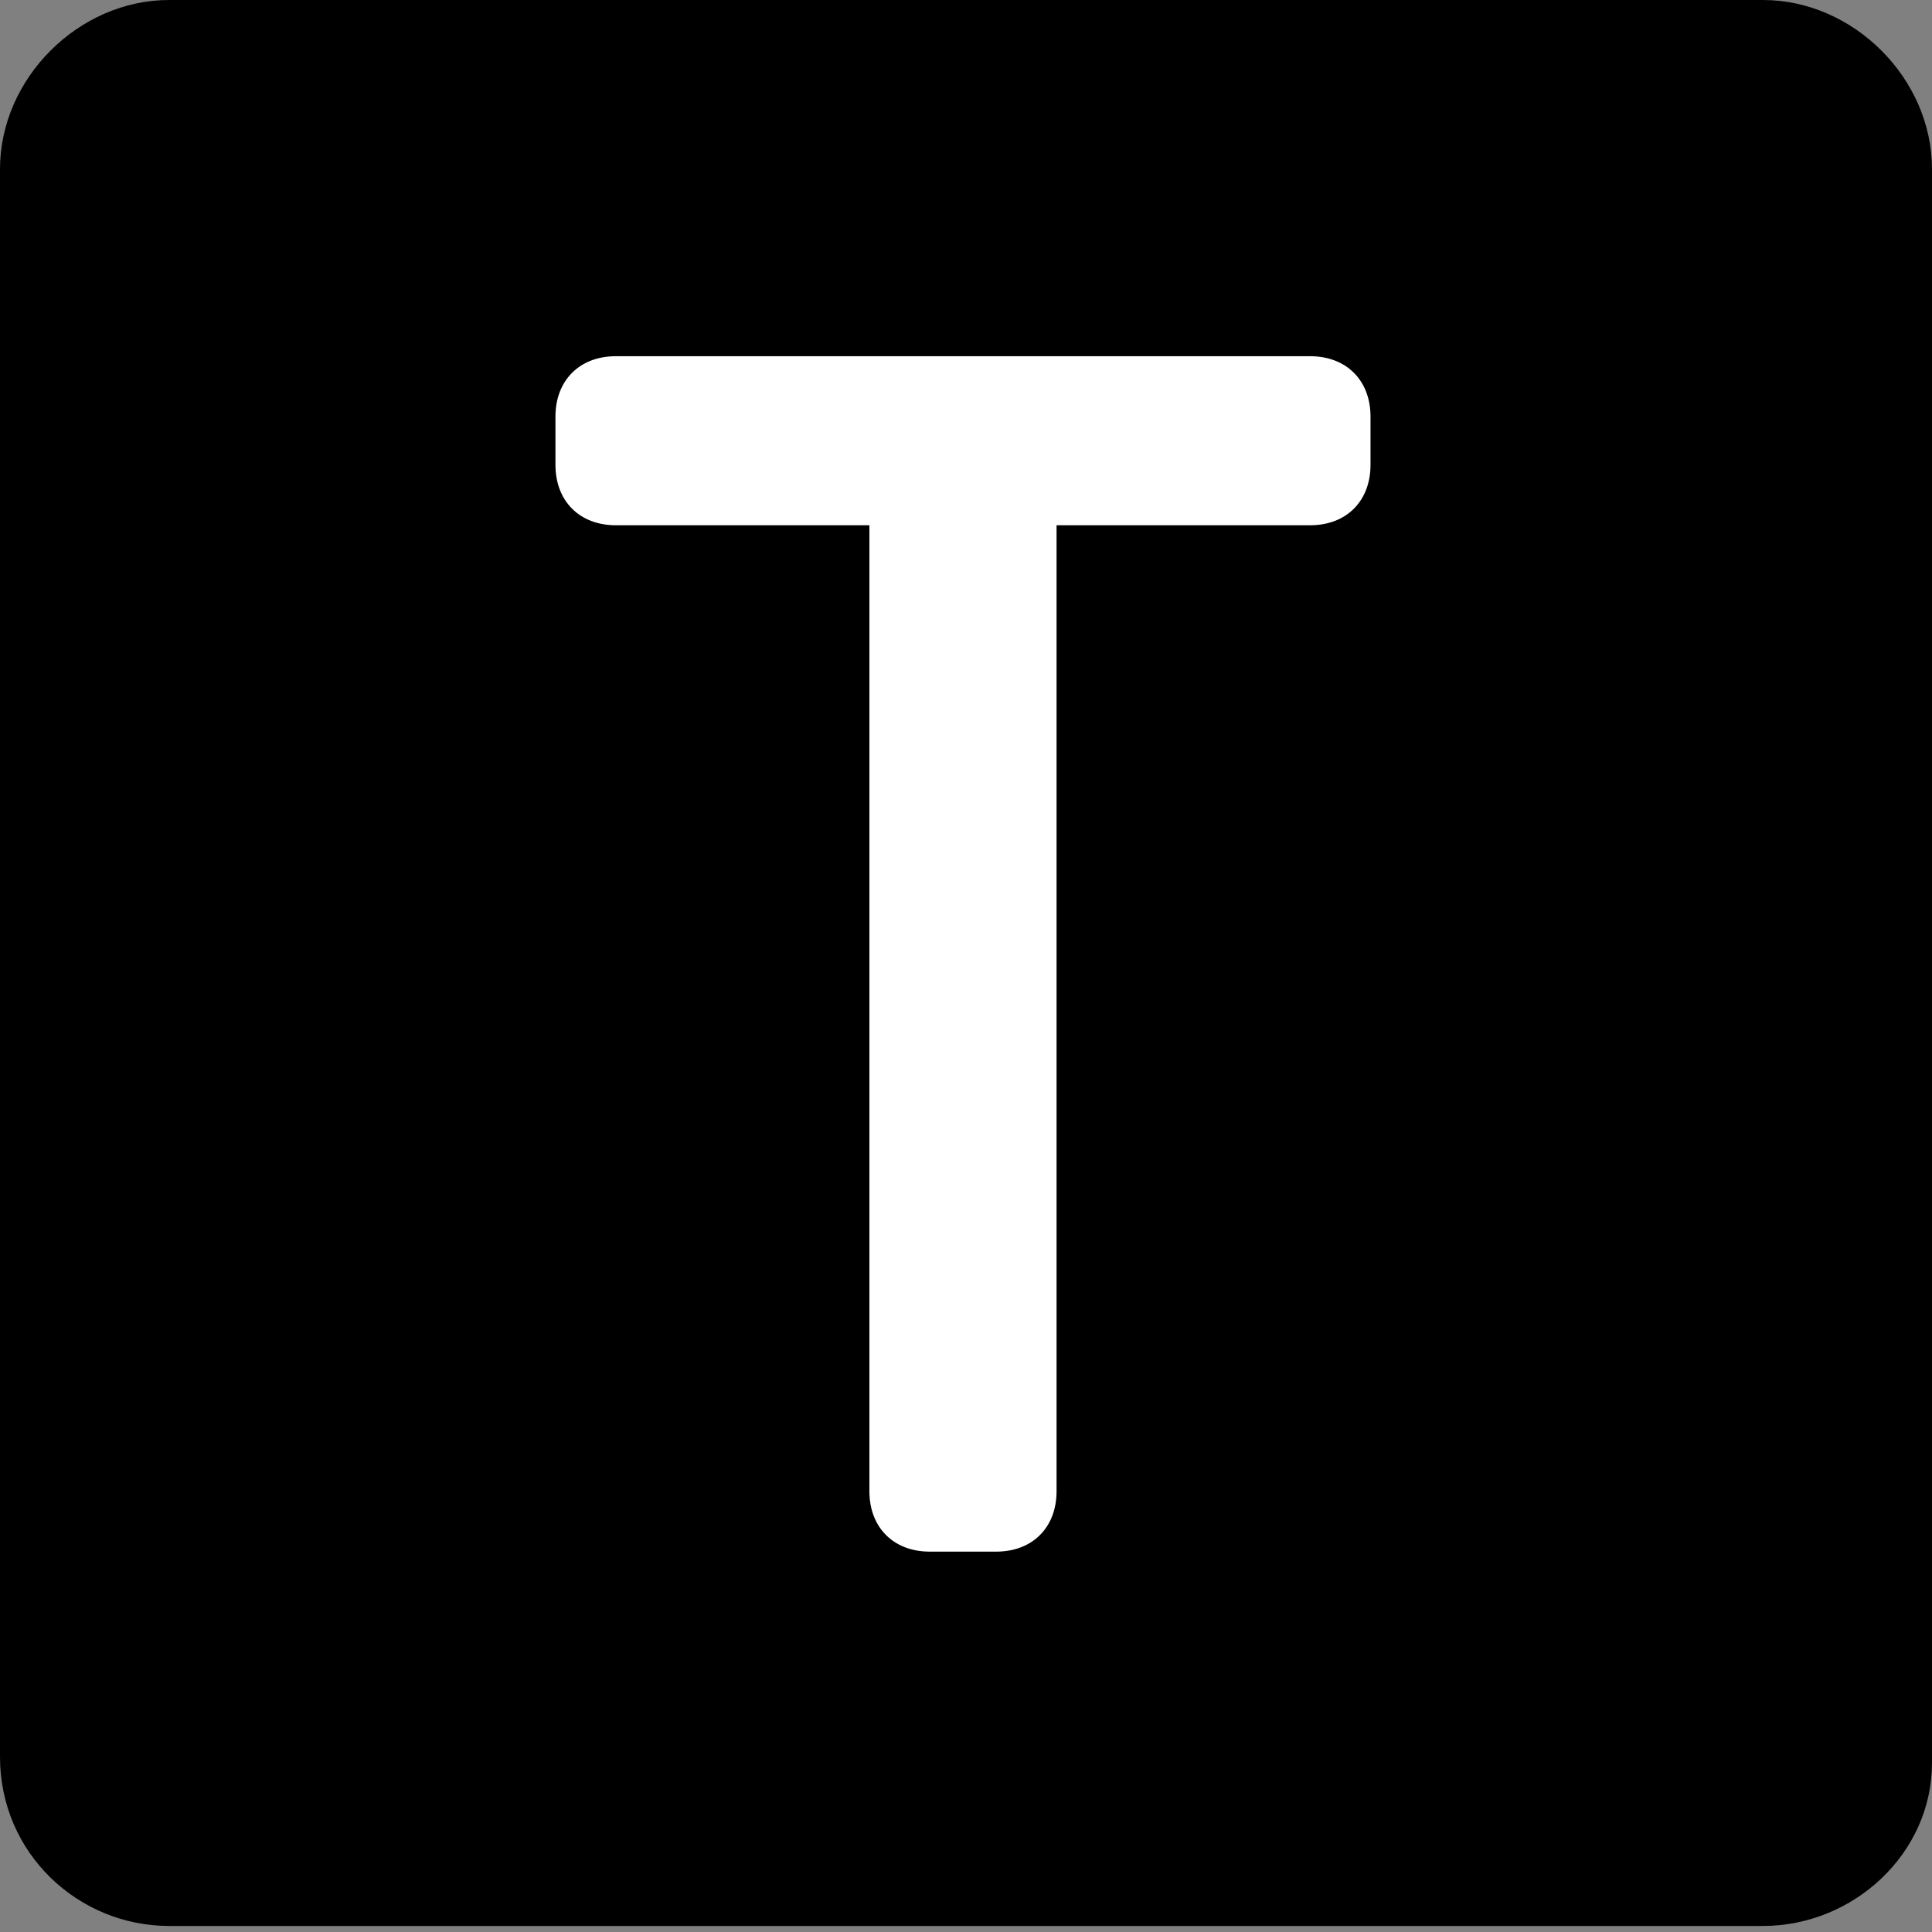
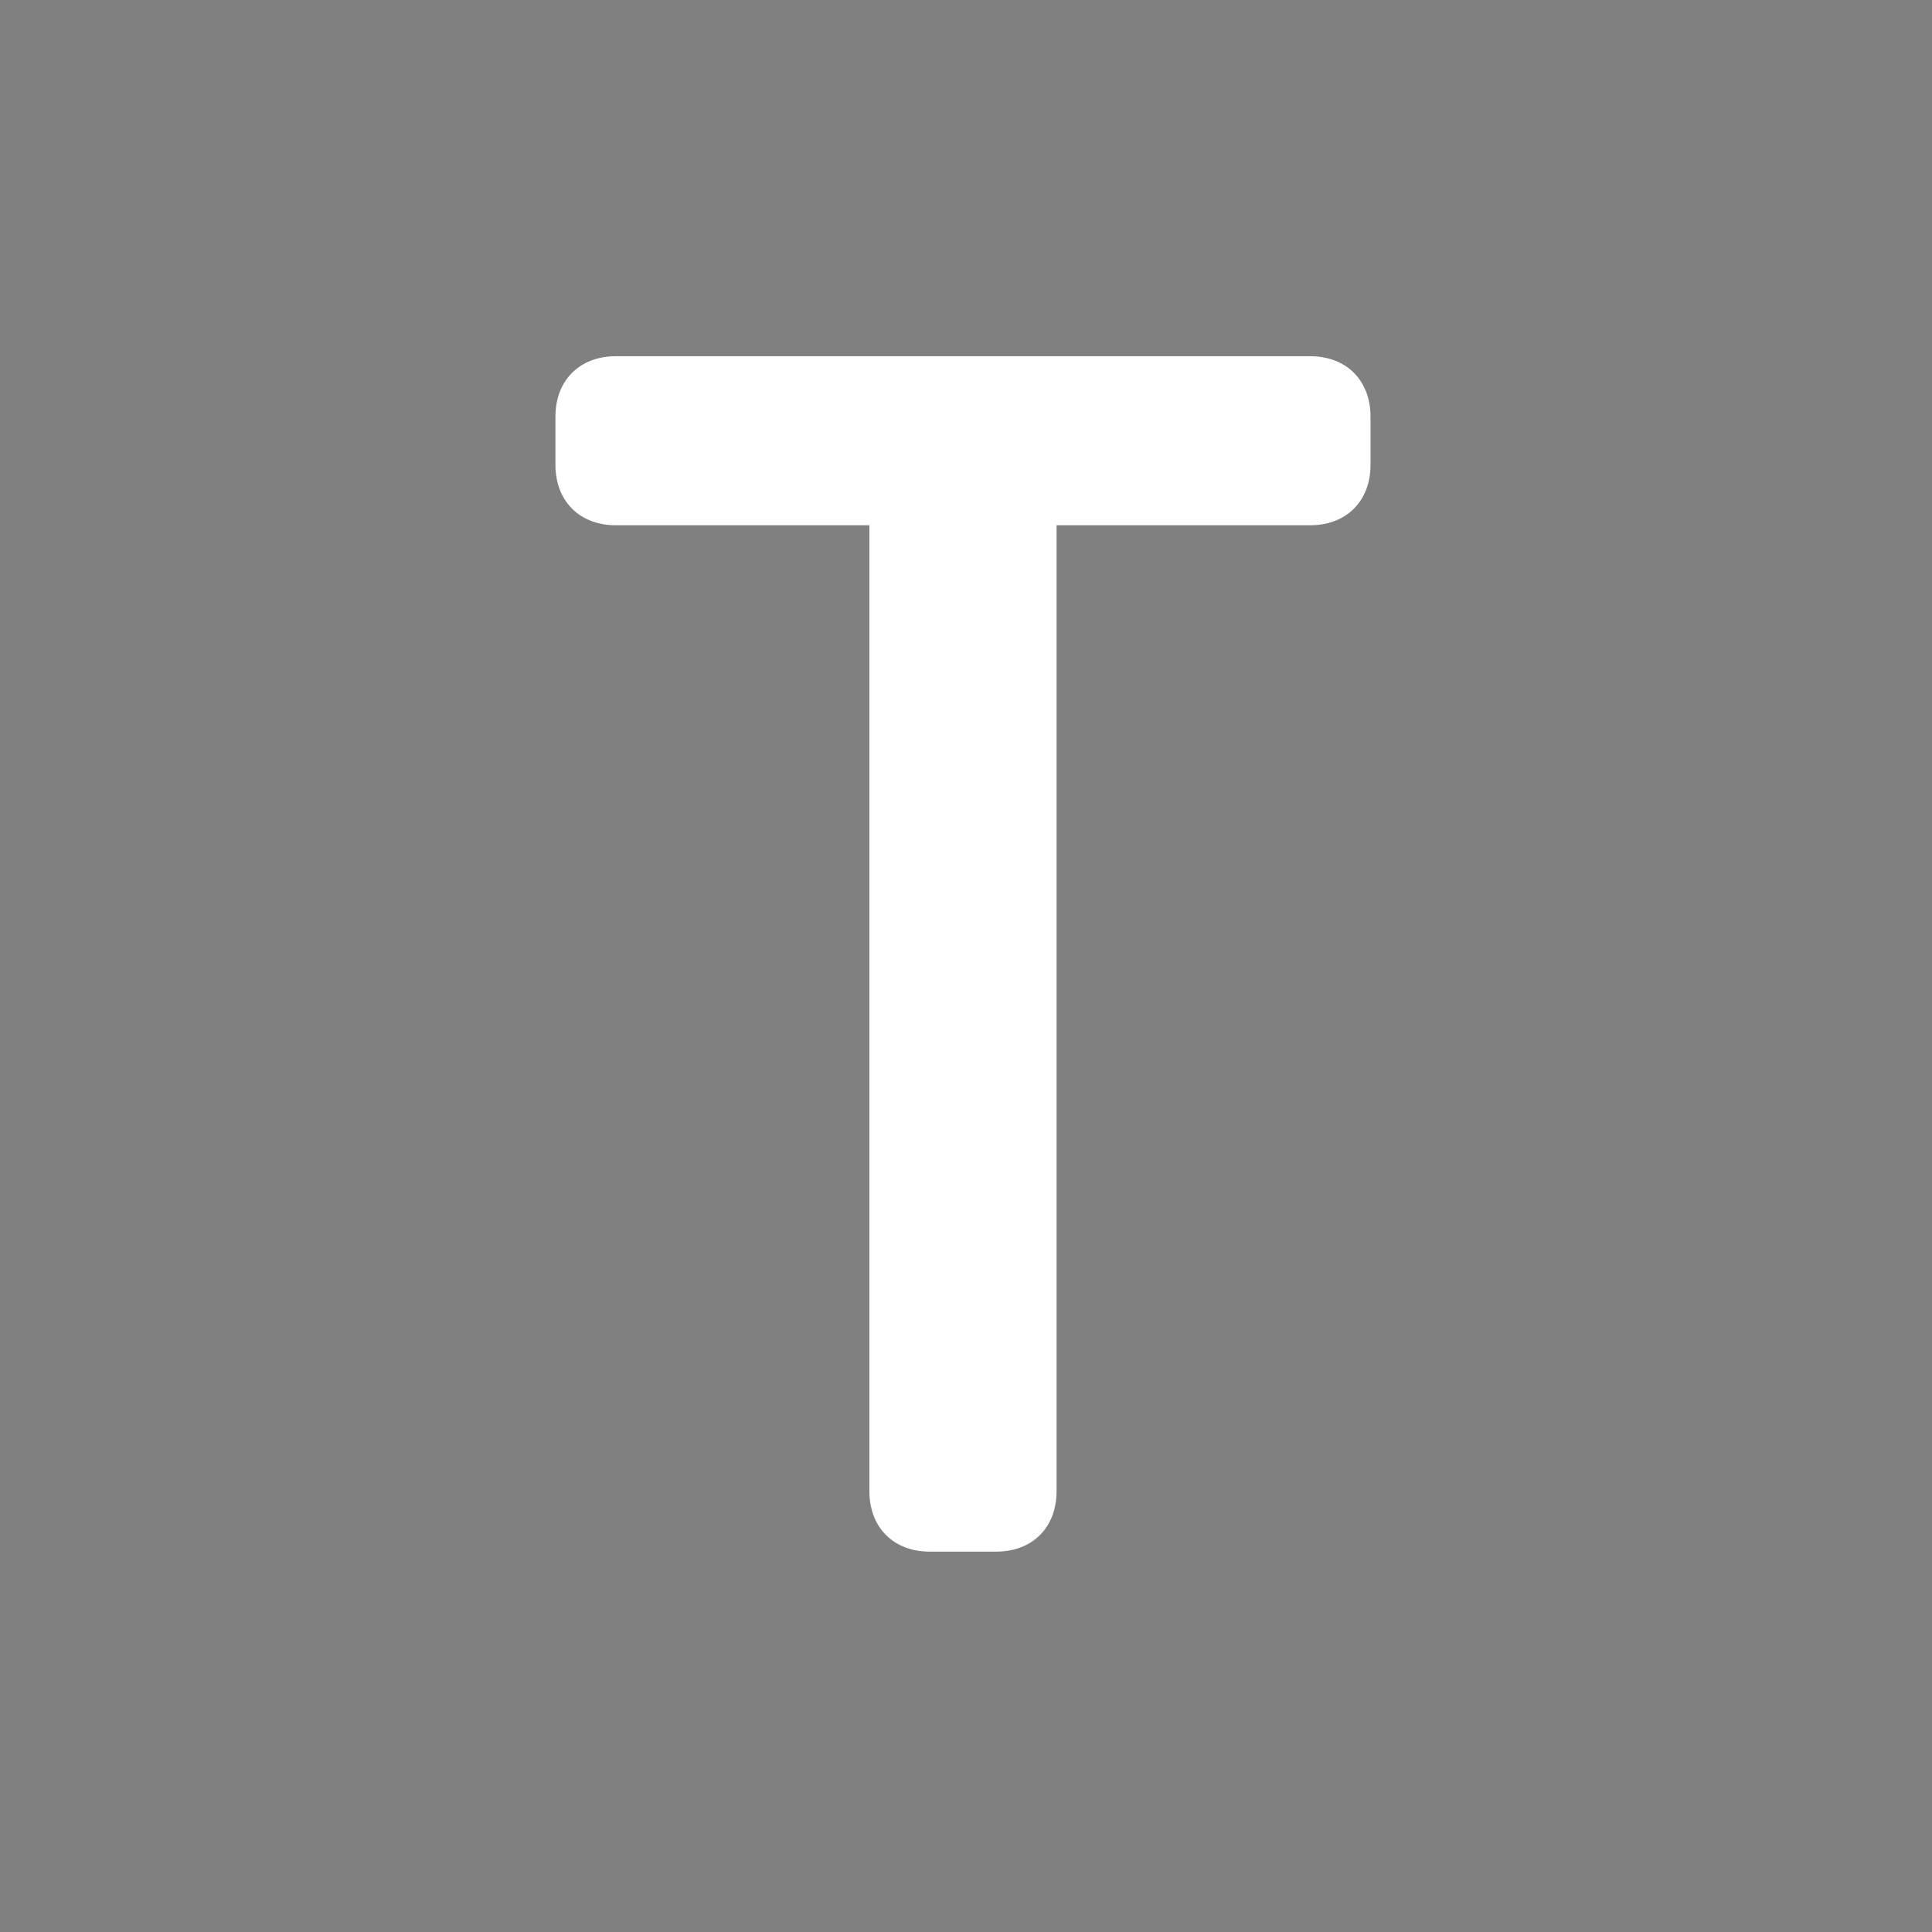
<svg xmlns="http://www.w3.org/2000/svg" xml:space="preserve" viewBox="0 0 32 32" y="0px" x="0px" id="Layer_1" version="1.1">
  <rect x="0" y="0" width="32" height="32" fill="#808080" stroke="none" />
-   <path d="M29.2,31.9H2.8c-1.5,0-2.8-1.2-2.8-2.8V2.8C0,1.3,1.3,0,2.8,0h26.4C30.7,0,32,1.3,32,2.8v26.4C32,30.7,30.7,31.9,29.2,31.9z" />
  <g>
    <path d="M14.4,24.7v-16h-4.2c-0.6,0-1-0.4-1-1V6.9c0-0.6,0.4-1,1-1h11.5c0.6,0,1,0.4,1,1v0.8c0,0.6-0.4,1-1,1h-4.2   v16c0,0.6-0.4,1-1,1h-1.1C14.8,25.7,14.4,25.3,14.4,24.7z" fill="#FFFFFF" />
  </g>
</svg>